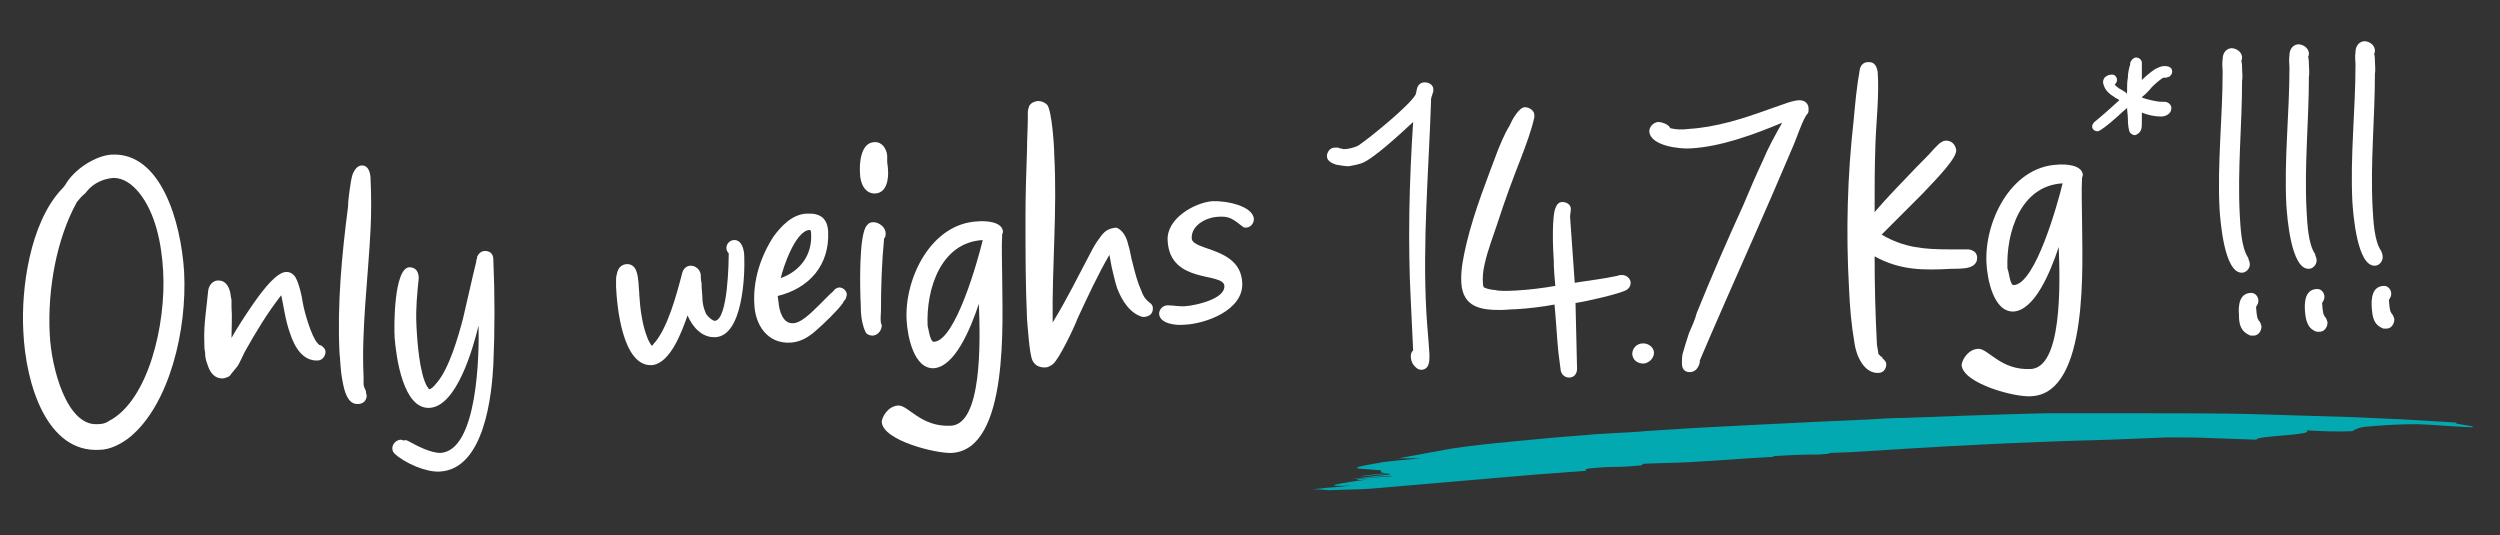
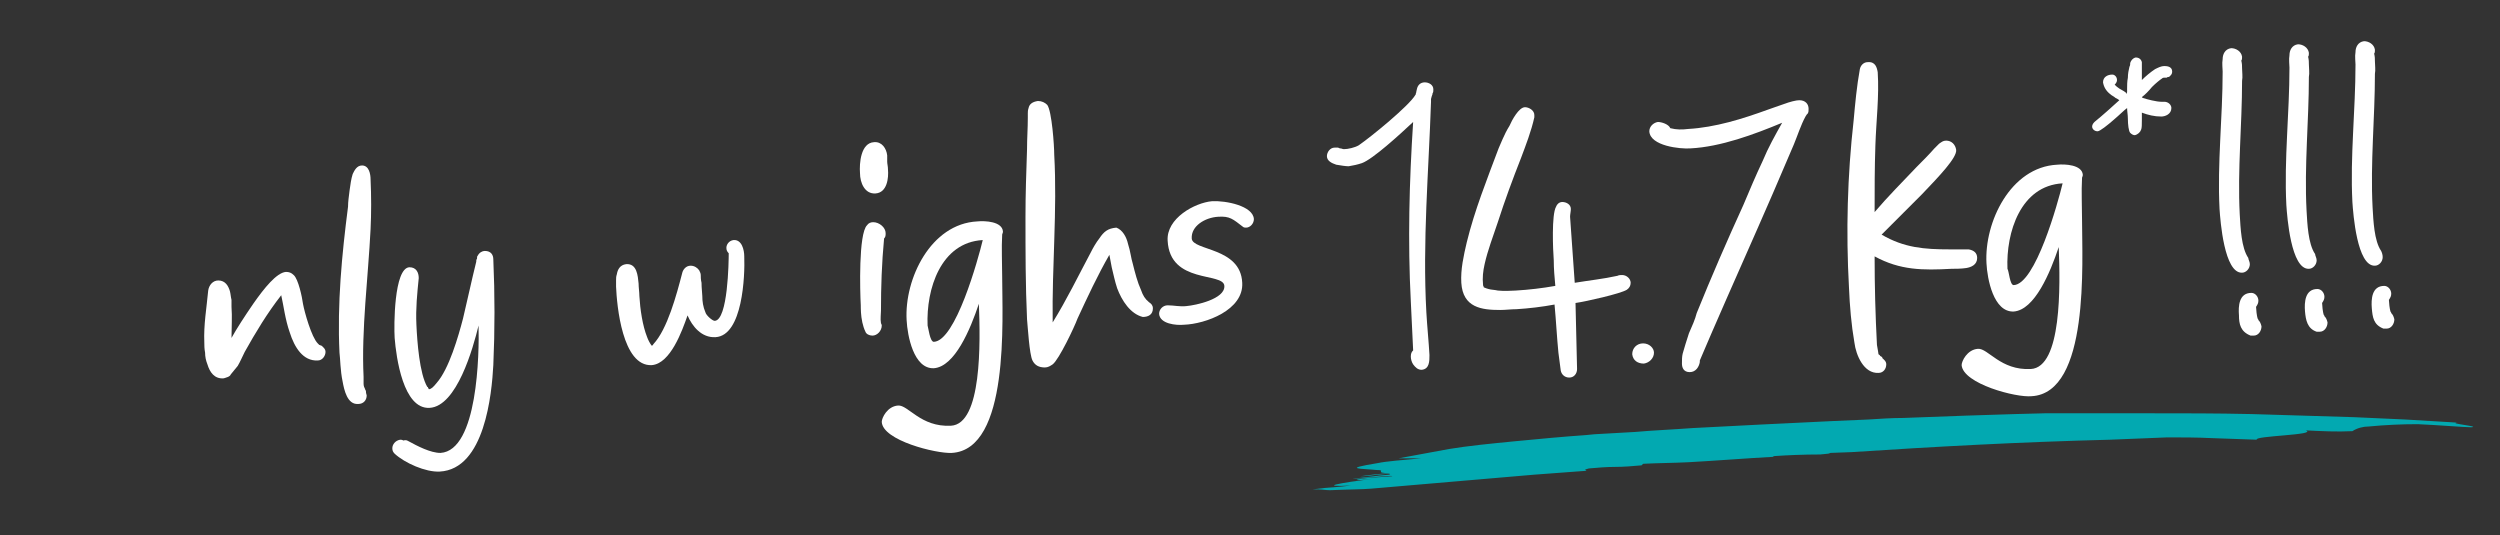
<svg xmlns="http://www.w3.org/2000/svg" version="1.1" id="Layer_1" x="0px" y="0px" viewBox="0 0 321.8 68.9" style="enable-background:new 0 0 321.8 68.9;" xml:space="preserve">
  <rect x="0" y="0" width="321.8" height="68.9" fill="#333333" stroke="none" />
  <style type="text/css">
	.st0{enable-background:new    ;}
	.st1{fill:#FFFFFF;}
	.st2{fill:#02A9B1;}
</style>
  <g class="st0">
-     <path class="st1" d="M3,42.6c-0.3-5.6,0.9-13.8,4.8-18.1c0.2-0.2,0.4-0.4,0.6-0.7c1.2-2.1,4-3.8,6-3.9c6.3-0.3,8.9,8.6,9.3,15.1   c0.4,7.5-1.9,17-6.9,21.2c-1.1,0.9-2.6,1.7-4,1.7C6.1,58.3,3.3,49.6,3,42.6z M14,54.2c5.1-2.6,7.4-12.5,7-19.3   c-0.2-3.6-1-7.5-3.1-10.1c-0.9-1.1-2-1.9-3.3-1.9c-1.2,0.1-2.5,0.6-3.4,1.7c-0.2,0.3-0.5,0.5-0.7,0.7c-0.2,0.2-0.4,0.5-0.6,0.7   c-2.6,4.7-3.8,11.2-3.5,17c0.2,4.4,2.2,11.8,6.1,11.6C13.1,54.6,13.6,54.5,14,54.2z" />
    <path class="st1" d="M28.8,48.7c-1.2,0.1-1.8-0.8-2.1-1.8c-0.2-0.5-0.3-1-0.3-1.5c-0.1-0.5-0.1-1-0.1-1.3c-0.1-2.3,0.3-4.5,0.5-6.7   c0.1-0.7,0.6-1.3,1.3-1.3c0.9,0,1.3,0.7,1.5,1.4c0.1,0.4,0.1,0.7,0.2,1.1c0,0.3,0,0.6,0,0.9c0.1,1.3,0,2.6,0,4   c0.6-1.1,1.7-2.8,2.8-4.4c1.4-2,3-4,4.2-4.1c0.4,0,0.7,0.1,1,0.4c0.6,0.5,1.1,2.9,1.2,3.7c0.2,1.1,1.1,4.3,1.9,5.1   c0.1,0.1,0.1,0.1,0.2,0.2c0.1,0,0.2,0.1,0.3,0.1c0.2,0.2,0.5,0.4,0.5,0.8c0,0.5-0.4,1.1-1,1.1c-1.9,0.1-3-1.7-3.6-3.6   c-0.6-1.7-0.8-3.5-1.1-4.8c-1.8,2.3-3.3,4.8-4.7,7.3c-0.3,0.6-0.6,1.3-0.9,1.8c-0.1,0.1-0.8,1-0.9,1.1   C29.6,48.5,29.1,48.6,28.8,48.7z" />
    <path class="st1" d="M47.2,50.9c0,0.6-0.4,1.1-1.1,1.1c-1.4,0.1-1.8-1.8-2-2.9c-0.3-1.4-0.3-3-0.4-3.7c-0.3-6.3,0.3-12.6,1.1-18.8   c0-0.6,0.1-1.3,0.2-2.1c0.1-0.7,0.2-1.5,0.4-2.1c0.2-0.4,0.5-1.1,1.2-1.1c0.9,0,1.1,1.1,1.1,1.8c0.1,2.2,0.1,4.3,0,6.4   c-0.3,6.1-1.2,13-0.9,19c0,0.3,0,0.6,0,0.9c0,0.3,0.1,0.5,0.2,0.7c0,0.1,0.1,0.2,0.1,0.2C47.1,50.7,47.2,50.8,47.2,50.9z" />
    <path class="st1" d="M52.6,56.8c1.1,0.6,2.8,1.5,4.1,1.5c4.8-0.3,5-12.8,4.9-16.4c-0.7,2.9-2.8,10.4-6.3,10.6   c-3.4,0.2-4.3-6.5-4.5-9c-0.1-1.5-0.1-9,1.9-9.1c0.9,0,1.2,0.7,1.2,1.4c-0.2,2-0.4,3.9-0.3,6c0.1,2.2,0.4,6.3,1.4,8   c0.1,0,0.1,0.1,0.1,0.1c0,0.1,0.1,0.1,0.1,0.2c0.3,0,0.6-0.3,1-0.8c1.6-1.8,2.8-6,3.4-8.3c0.6-2.5,1.1-4.9,1.7-7.3   c0-0.1,0-0.3,0.1-0.4c0-0.2,0-0.3,0.1-0.4c0.2-0.4,0.6-0.6,0.9-0.6c0.8,0,1.1,0.5,1.1,1.1c0.2,4.5,0.2,9.1,0,13.6   c-0.2,3.7-1.1,13.4-6.9,13.7c-1.8,0.1-4.5-1.1-5.8-2.3c-0.2-0.2-0.3-0.4-0.3-0.7c0-0.5,0.4-1,1-1.1c0.1,0,0.3,0,0.4,0.1   C52.3,56.6,52.4,56.7,52.6,56.8z" />
    <path class="st1" d="M84.1,44.3c1.8-1.9,3-6.4,3.7-9.1c0.1-0.5,0.5-1,1.1-1c0.5,0,0.9,0.3,1.1,0.6c0.1,0.2,0.2,0.4,0.2,0.6   s0,0.6,0.1,1c0,0.7,0.1,1.4,0.1,1.7c0,0.7,0.1,1.4,0.4,2.1c0.1,0.4,0.9,1.1,1.2,1.1c1.7-0.1,1.8-7.6,1.8-8.7   c-0.2-0.2-0.3-0.4-0.3-0.7c0-0.4,0.3-0.9,0.9-1c1.1-0.1,1.4,1.3,1.4,2.1c0.1,2.5-0.2,10.2-3.7,10.4c-1.8,0.1-3-1.4-3.6-2.8   c-0.7,2-2.2,6.2-4.6,6.4c-3.8,0.2-4.5-7.7-4.6-10.1c0-0.2,0-0.4,0-0.8c0-0.3,0-0.5,0.1-0.8c0.1-0.6,0.4-1.2,1.2-1.3   c1.4-0.1,1.5,1.5,1.6,2.5c0,0.5,0.1,1.1,0.1,1.6c0.1,1.7,0.4,3.8,1,5.3c0.1,0.3,0.4,0.9,0.6,1.1C83.8,44.6,84.1,44.4,84.1,44.3z" />
-     <path class="st1" d="M100.2,38.8c0.1,1.3,0.6,2.9,1.9,2.8c0.9,0,2.1-1.1,3.3-2.3c0.6-0.6,1.1-1.1,1.5-1.5c0.3-0.2,0.5-0.5,0.6-0.6   c0.2-0.1,0.4-0.2,0.5-0.2c0.6,0,1,0.5,1,0.9c0,0.2-0.1,0.3-0.1,0.5c-0.1,0.2-0.3,0.3-0.4,0.6c-0.7,1-2.5,2.7-3.3,3.4   c-1,0.9-2,1.6-3.4,1.7c-3.1,0.2-4.6-2.4-4.7-4.9c-0.2-3.1,0.8-6.2,2.5-8.8c0.9-1.2,2.3-2.8,4.2-2.9c1.8-0.1,2.7,0.6,2.8,2.3   c0.2,4.3-2.4,7.3-6.5,8.3L100.2,38.8z M104.4,30c0-0.1,0-0.4-0.2-0.4c-1.8,0.1-3.4,4.8-3.7,6.2C103,34.9,104.6,32.8,104.4,30z" />
    <path class="st1" d="M113.5,41.9c0,0.7-0.6,1.3-1.2,1.3c-0.4,0-0.8-0.2-0.9-0.5c-0.2-0.4-0.3-0.8-0.4-1.2c-0.2-0.9-0.2-1.8-0.2-2.2   c-0.1-1.8-0.3-9.2,0.8-10.3c0.2-0.3,0.5-0.4,0.8-0.4c0.8,0,1.6,0.7,1.6,1.4c0,0.3,0,0.5-0.2,0.7c-0.3,3.2-0.4,6.2-0.4,9.3   c0,0.5-0.1,1,0,1.6C113.4,41.6,113.5,41.8,113.5,41.9z M112.7,24.9c-1.4,0.1-2-1.4-2-2.6c-0.1-1.3,0.1-3.9,1.8-4   c1-0.1,1.6,0.8,1.7,1.7c0,0.2,0,0.5,0,0.8c0,0.3,0.1,0.6,0.1,1C114.4,22.9,114.2,24.8,112.7,24.9z" />
    <path class="st1" d="M113.5,54.3c0-0.5,0.7-2,2.1-2.1c1.3-0.1,2.9,2.8,6.8,2.6c4-0.2,3.8-10.7,3.6-15.7c-1.1,3.3-3.1,8.1-5.8,8.3   c-2.6,0.1-3.4-4.2-3.5-6.2c-0.3-5.3,3.1-12.4,9.1-12.7c1-0.1,3.2,0,3.3,1.3c0,0.2-0.1,0.3-0.1,0.4c-0.1,1.8,0,3.6,0,5.4   c0,5.4,1,22.3-6.5,22.7C120.5,58.4,113.6,56.7,113.5,54.3z M120.2,44c2.8-0.1,5.7-10.6,6.3-13.1c-5.4,0.3-7.3,6.3-7.1,11   C119.5,42.2,119.7,44,120.2,44z" />
    <path class="st1" d="M140.4,32.5c0.3-0.6,0.7-1.3,1.1-1.8c0.6-0.9,1.1-1.3,2.2-1.4c0.8,0.3,1.3,1.2,1.5,2.1   c0.3,0.9,0.4,1.9,0.6,2.5c0.3,1.2,0.6,2.4,1.1,3.5c0.2,0.6,0.5,1.1,1,1.5c0.3,0.2,0.5,0.4,0.5,0.8c0,0.8-0.6,1.1-1.3,1.1   c-1.6-0.4-2.7-2.1-3.3-3.7c-0.3-0.9-0.5-1.9-0.7-2.7c-0.1-0.6-0.2-1.1-0.3-1.6c-1.5,2.6-2.8,5.4-4.1,8.2c-0.4,1.1-2.4,5.3-3.2,5.9   c-0.3,0.2-0.6,0.4-1,0.4c-0.8,0-1.3-0.3-1.6-0.9c-0.4-0.8-0.6-4.3-0.7-5.3c-0.2-4.4-0.2-8.7-0.2-13.2c0-2.9,0.1-5.7,0.2-8.7   c0-1.4,0.1-2.7,0.1-4c0-0.2,0-0.4,0-0.6c0-0.2,0-0.4,0.1-0.7c0.1-0.5,0.5-0.8,1.2-0.9c0.5,0,0.9,0.2,1.2,0.5   c0.6,0.8,0.9,5.3,0.9,6.4c0.4,7.2-0.3,14.3-0.2,21.6C137.3,38.6,138.8,35.5,140.4,32.5z" />
    <path class="st1" d="M159.9,36.4c0.2,3.5-4.7,5.3-7.5,5.4c-1,0.1-3.1-0.1-3.2-1.4c0-0.6,0.5-1.1,1.1-1.1c0.8,0,1.6,0.2,2.4,0.1   c1.2-0.1,5-0.9,4.9-2.6c-0.1-1.8-7-0.2-7.3-5.8c-0.2-2.9,3.5-4.9,5.7-5.1c1.8-0.1,5.3,0.6,5.4,2.3c0,0.6-0.5,1.1-1,1.1   c-0.1,0-0.3,0-0.4-0.1c-1.3-1-1.7-1.4-3.2-1.3c-1.7,0.1-3.5,1.2-3.4,2.8C153.5,32.3,159.7,31.8,159.9,36.4z" />
  </g>
  <g class="st0">
    <path class="st1" d="M181.6,38.8c-0.4-7.7-0.2-15.4,0.3-23.1c-1.7,1.6-5.2,4.8-6.6,5.3c-0.6,0.2-1.1,0.3-1.7,0.4   c-0.4,0-1-0.1-1.6-0.2c-0.6-0.2-1.2-0.5-1.2-1.1c0-0.5,0.4-1.1,1-1.1c0.2,0,0.3,0,0.4,0s0.2,0.1,0.3,0.1c0.2,0,0.3,0.1,0.5,0.1   c0.5,0,1.4-0.2,1.9-0.5c1.6-1.1,6.5-5.1,7.3-6.5c0.1-0.1,0-0.2,0.1-0.3c0-0.2,0.1-0.4,0.1-0.5c0.1-0.4,0.4-0.8,1-0.8   c0.5,0,1.1,0.3,1.1,0.9c0,0.2,0,0.4-0.1,0.5c0,0.2-0.1,0.3-0.1,0.4c-0.1,0.1,0,0.2-0.1,0.3c0,0.2,0,0.3,0,0.4   c-0.3,9-1.1,18-0.6,27.1c0.1,1.8,0.3,3.7,0.4,5.5c0,0.8,0,1.8-1,1.9c-0.5,0-0.8-0.3-1.1-0.7c-0.2-0.3-0.3-0.7-0.3-1   c0-0.4,0.1-0.6,0.3-0.8C181.8,43.1,181.7,41,181.6,38.8z" />
    <path class="st1" d="M203,47.5c0,0.6-0.4,1.1-1,1.1c-0.6,0-1-0.4-1.1-0.9c-0.1-0.8-0.2-1.6-0.3-2.3c-0.2-2-0.3-4.1-0.5-6.2   c-1.6,0.3-3.3,0.5-4.9,0.6c-0.7,0-1.4,0.1-2.1,0.1c-2.4,0-4.8-0.3-5-3.5c-0.1-1.7,0.3-3.5,0.7-5.2c1-4.1,2.6-8.1,4.1-12.1   c0.2-0.4,0.7-1.8,1.4-2.9c0.3-0.7,1.2-2.4,2-2.4c0.5,0,1.2,0.4,1.2,1c0,0.1,0,0.2,0,0.3c-0.4,1.8-1.1,3.6-1.7,5.2   c-1.1,2.8-2.1,5.5-3,8.3c-0.6,1.8-1.3,3.6-1.7,5.4c-0.2,0.9-0.3,1.7-0.2,2.7c0,0.1,0.1,0.2,0.1,0.3c0.1,0,0.2,0.1,0.6,0.2   c0.3,0.1,0.8,0.1,1.2,0.2c0.9,0.1,1.9,0,2.3,0c1.7-0.1,3.4-0.3,5.1-0.6c-0.1-1.1-0.2-2.2-0.2-3.3c-0.1-1.3-0.3-5.9,0.3-6.9   c0.1-0.3,0.4-0.6,0.8-0.6c0.5,0,1.1,0.3,1.1,0.9c0,0.3-0.1,0.7-0.1,1l0.6,8.5c1.8-0.3,3.7-0.5,5.5-0.9c0.2-0.1,0.4-0.1,0.6-0.1   c0.6,0,1.1,0.5,1.1,1c0,0.4-0.2,0.7-0.5,0.9c-0.8,0.5-5.2,1.5-6.6,1.7L203,47.5z" />
    <path class="st1" d="M211.5,44.2c0.8,0,1.4,0.6,1.4,1.2c0,0.7-0.6,1.3-1.3,1.4c-0.8,0-1.4-0.4-1.5-1.2   C210.1,44.8,210.7,44.2,211.5,44.2z" />
    <path class="st1" d="M217.5,47.9c-0.8,0-1-0.6-1-1.1c0-0.5,0-0.9,0.1-1.3c0.2-0.7,0.5-1.7,0.8-2.6c0.4-0.9,0.8-1.8,1-2.6   c1.9-4.7,3.9-9.3,6-13.9c0.8-1.9,1.6-3.8,2.5-5.7c0.7-1.7,1.6-3.3,2.5-4.9c-3.6,1.5-7.9,3.1-11.8,3.3c-1.3,0.1-5.2-0.3-5.3-2.2   c0-0.6,0.5-1.1,1.1-1.2c0.5,0,1.4,0.3,1.6,0.8c0.8,0.2,1.5,0.2,2.3,0.1c3.5-0.2,7-1.3,10.3-2.5c0.5-0.2,1.2-0.4,2-0.7   c0.8-0.3,1.6-0.5,2-0.5c0.8,0,1.2,0.5,1.2,1.1c0,0.3,0,0.4-0.1,0.6c-0.1,0.1-0.2,0.2-0.3,0.4c-0.6,1.1-1,2.4-1.5,3.6   c-0.9,2.1-1.8,4.2-2.7,6.3c-2.6,6-5.3,12-7.9,18c-0.5,1.2-1,2.3-1.5,3.5c0,0.1,0,0.1,0,0.1c0,0,0,0,0,0.1   C218.7,47.2,218.3,47.9,217.5,47.9z" />
    <path class="st1" d="M242,45.8c0.1,0.1,0.3,0.1,0.3,0.3c0.2,0.2,0.5,0.4,0.5,0.8c0,0.6-0.4,1.1-1,1.1c-1.9,0.1-2.9-2.3-3.1-3.9   c-0.4-2.3-0.6-4.7-0.7-7.1c-0.4-7.2-0.2-14.4,0.6-21.5c0.2-2.2,0.4-4.4,0.8-6.6c0.1-0.5,0.5-0.9,1-0.9c1-0.1,1.2,0.7,1.3,1.3   c0.2,3.1-0.2,6.3-0.3,9.4c-0.1,2.9-0.1,5.7-0.1,8.6c1.7-2,3.6-3.9,5.4-5.8c0.8-0.8,1.6-1.6,2.3-2.4c0.1-0.1,0.2-0.2,0.3-0.3   c0.1-0.1,0.2-0.2,0.3-0.3c0.3-0.2,0.5-0.4,0.9-0.4c0.7,0,1.2,0.5,1.3,1.2c0.1,1-2.2,3.4-4.4,5.7c-2.1,2.1-4.3,4.3-5.2,5.2   c2.9,1.7,5.5,1.9,8.8,1.9c0.4,0,0.8,0,1.2,0c0.4,0,0.9,0,1.2,0c0.6,0.1,1.1,0.4,1.1,1.1c0,0.9-0.8,1.2-1.4,1.3   c-0.6,0.1-1.5,0.1-1.9,0.1c-3.7,0.2-6.6,0.2-9.9-1.6c0,3.8,0.1,7.6,0.3,11.4c0.1,0.6,0.2,1.1,0.2,1.2C241.9,45.7,242,45.7,242,45.8   z" />
    <path class="st1" d="M252.5,47c0-0.5,0.7-2,2.1-2.1c1.3-0.1,2.9,2.8,6.8,2.6c4-0.2,3.8-10.7,3.6-15.7c-1.1,3.3-3.1,8.1-5.8,8.3   c-2.6,0.1-3.4-4.2-3.5-6.2c-0.3-5.3,3.1-12.4,9.1-12.7c1-0.1,3.2,0,3.3,1.3c0,0.2-0.1,0.3-0.1,0.4c-0.1,1.8,0,3.6,0,5.4   c0,5.4,1,22.3-6.5,22.7C259.5,51.2,252.7,49.4,252.5,47z M259.2,36.7c2.8-0.1,5.7-10.6,6.3-13.1c-5.4,0.3-7.3,6.3-7.1,11   C258.6,34.9,258.7,36.7,259.2,36.7z" />
    <path class="st1" d="M275.8,12.6c0.6,0.2,1.8,0.5,2.4,0.5c0,0,0.1,0,0.2,0c0,0,0.1,0,0.1,0c0,0,0.1,0,0.1,0c0.5,0,0.9,0.4,0.9,0.8   c0,0.8-0.8,1.1-1.3,1.1c-0.9,0-1.7-0.2-2.5-0.5c0,0.3,0,0.6,0,1c0,0.5,0,1-0.1,1.2c-0.1,0.3-0.4,0.6-0.8,0.7   c-0.2,0-0.4-0.1-0.6-0.3c-0.2-0.2-0.3-1.1-0.3-1.8c0-0.5-0.1-1-0.1-1.4c-0.4,0.3-1.1,1-1.7,1.5c-0.8,0.7-1.8,1.5-2.1,1.5   c-0.4,0-0.7-0.3-0.7-0.6c0-0.2,0.1-0.4,0.3-0.6c1.1-0.9,2.1-1.8,3.2-2.8c-0.1-0.1-0.3-0.2-0.5-0.3c-0.2-0.2-0.5-0.3-0.7-0.5   c-0.5-0.4-0.8-0.9-0.9-1.5c0-0.7,0.6-1,1.2-1c0.3,0,0.6,0.3,0.6,0.7c0,0.2-0.1,0.4-0.3,0.6c0.2,0.2,0.3,0.3,0.6,0.5   c0.3,0.2,0.6,0.3,0.8,0.5c0,0,0.1,0,0.1,0.1c0,0,0,0,0,0.1c0.1-0.1,0.1-0.2,0.1-0.3c0-0.1,0-0.3,0-0.4c0-0.4,0-0.9,0.1-1.4   c0-0.5,0.1-1,0.2-1.4c0.1-0.2,0.1-0.3,0.1-0.5c0.1-0.3,0.3-0.6,0.7-0.7c0.4,0,0.7,0.2,0.8,0.6c0,0.2,0,0.5,0,0.7c0,0.5,0,1.1,0,1.6   c0.5-0.5,1.1-1,1.7-1.4c0.4-0.2,0.8-0.4,1.2-0.4c0.4,0,1,0.1,1,0.7c0,0.4-0.2,0.5-0.4,0.7c-0.1,0-0.2,0-0.3,0.1c-0.1,0-0.2,0-0.3,0   c-0.1,0-0.2,0-0.3,0.1c-0.3,0.2-0.8,0.6-1.3,1.1c-0.4,0.5-0.9,1-1.3,1.3L275.8,12.6z" />
    <path class="st1" d="M289.6,34c0,0.6-0.5,1.1-1,1.1c-2.3,0.1-2.8-6.7-2.9-8.2c-0.3-5.9,0.4-11.8,0.4-17.7c0-0.4-0.1-1,0-1.6   c0-0.6,0.3-1.3,1.1-1.4c0.6,0,1.3,0.4,1.4,1.1c0,0.2,0,0.4-0.1,0.5c0.1,0.4,0.1,0.7,0.1,1c0,0.5,0.1,1.1,0,1.6   c0,5.7-0.6,11.4-0.3,17.2c0.1,1.7,0.2,4.3,1.1,5.6C289.4,33.4,289.6,33.7,289.6,34z M288.2,40.6c-0.1-1.2,0-2.9,1.6-2.9   c0.5,0,0.9,0.5,0.9,1c0,0.3-0.1,0.5-0.3,0.8c0,0.3,0.1,1.2,0.2,1.5c0.1,0.1,0.1,0.2,0.1,0.2c0.2,0.2,0.3,0.4,0.4,0.8   c0,0.6-0.4,1.2-1,1.2c-0.2,0-0.3,0-0.4,0C288.4,42.7,288.2,41.7,288.2,40.6z" />
    <path class="st1" d="M298.2,33.5c0,0.6-0.5,1.1-1,1.1c-2.3,0.1-2.8-6.7-2.9-8.2c-0.3-5.9,0.4-11.8,0.4-17.7c0-0.4-0.1-1,0-1.6   c0-0.6,0.3-1.3,1.1-1.4c0.6,0,1.3,0.4,1.4,1.1c0,0.2,0,0.4-0.1,0.5c0.1,0.4,0.1,0.7,0.1,1c0,0.5,0.1,1.1,0,1.6   c0,5.7-0.6,11.4-0.3,17.2c0.1,1.7,0.2,4.3,1.1,5.6C298,32.9,298.2,33.2,298.2,33.5z M296.7,40.1c-0.1-1.2,0-2.9,1.6-2.9   c0.5,0,0.9,0.5,0.9,1c0,0.3-0.1,0.5-0.3,0.8c0,0.3,0.1,1.2,0.2,1.5c0.1,0.1,0.1,0.2,0.1,0.2c0.2,0.2,0.3,0.4,0.4,0.8   c0,0.6-0.4,1.2-1,1.2c-0.2,0-0.3,0-0.4,0C297,42.3,296.8,41.2,296.7,40.1z" />
    <path class="st1" d="M306.7,33.1c0,0.6-0.5,1.1-1,1.1c-2.3,0.1-2.8-6.7-2.9-8.2c-0.3-5.9,0.4-11.8,0.4-17.7c0-0.4-0.1-1,0-1.6   c0-0.6,0.3-1.3,1.1-1.4c0.6,0,1.3,0.4,1.4,1.1c0,0.2,0,0.4-0.1,0.5c0.1,0.4,0.1,0.7,0.1,1c0,0.5,0.1,1.1,0,1.6   c0,5.7-0.6,11.4-0.3,17.2c0.1,1.7,0.2,4.3,1.1,5.6C306.6,32.5,306.7,32.8,306.7,33.1z M305.3,39.7c-0.1-1.2,0-2.9,1.6-2.9   c0.5,0,0.9,0.5,0.9,1c0,0.3-0.1,0.5-0.3,0.8c0,0.3,0.1,1.2,0.2,1.5c0.1,0.1,0.1,0.2,0.1,0.2c0.2,0.2,0.3,0.4,0.4,0.8   c0,0.6-0.4,1.2-1,1.2c-0.2,0-0.3,0-0.4,0C305.5,41.8,305.4,40.8,305.3,39.7z" />
  </g>
  <path id="Path_877" class="st2" d="M204.2,60.6c0-0.1-0.5-0.1,0.3-0.3c1.1-0.1,2.3-0.2,3.4-0.2c1.1,0,2.3-0.1,3.4-0.2l0.2-0.2  c1.9-0.1,3.8-0.1,5.8-0.2c3.7-0.2,7.3-0.5,11-0.7c-0.1,0-0.1-0.1,0.2-0.1c1.5-0.1,3.6-0.2,5.8-0.2l1-0.1c0.1,0,0.3-0.1,0.3-0.1  l2.7-0.1c10.7-0.7,21.5-1.3,33.3-1.6c2.5-0.1,5-0.2,7.4-0.3c1.8,0,3.8,0,5.8,0.1l5.7,0.2c-0.5-0.5,7.9-0.6,6.3-1.2  c2,0.1,4,0.2,6,0.1c0.6-0.4,1.4-0.6,2.1-0.6c2.1-0.2,4.2-0.3,6.3-0.3c2.4,0.1,6.1,0.4,6.9,0.4c1.3-0.1-3.1-0.5-1.8-0.6l-6.7-0.4  c-2.2-0.1-4.4-0.2-6.6-0.3l-3.3-0.1l-3.3-0.1l-6.6-0.2c-4.4-0.1-8.8-0.1-13.2-0.1c-2.2,0-4.4,0-6.7,0l-6.7,0l-3.8,0.1l-6.3,0.2  l-8.1,0.3c-1.4,0-3,0.1-4.5,0.2l-4.6,0.2c-6.2,0.3-12.5,0.6-18,0.9c-2.7,0.2-5.2,0.3-7.4,0.5l-5.3,0.3l-1,0.1  c-2.9,0.2-6.1,0.5-9.2,0.8c-3.1,0.3-6.1,0.6-8.5,1L180,59c1.1,0,2,0,2.9,0c-2.3,0.2-4.6,0.4-5.5,0.6c-4.9,0.8-2.1,0.7-0.2,0.9  c1.4,0-0.5,0.4,1.7,0.4c-1.5,0.1-2.3,0.2-3.8,0.4c0.7,0,1.5-0.1,2.2-0.2c1.1-0.1,2-0.2,1.5,0c-1.5,0.1-3.1,0.4-4.7,0.5  c0.5,0.1,5.3-0.5,5.1-0.3c-0.8,0.1-4.3,0.2-4.6,0.5c0.8,0,1.5-0.1,2.3-0.2c-4.7,0.6-7.3,1.1-3,0.9c-1.5,0.2-3.6,0.3-5.2,0.5l0,0  l2.9-0.3l-2.7,0.3c0.1,0,0.3,0,0.5,0c0.7,0,1.3-0.1,2.1-0.2l-1.8,0.2c0.5,0,1,0.1,1.5,0.1c2.1-0.1,4.2-0.1,5.3-0.2  c1.2-0.1,2.3-0.2,3.5-0.3l3.5-0.3l3.5-0.3l3.5-0.3l7-0.6L204.2,60.6" />
</svg>